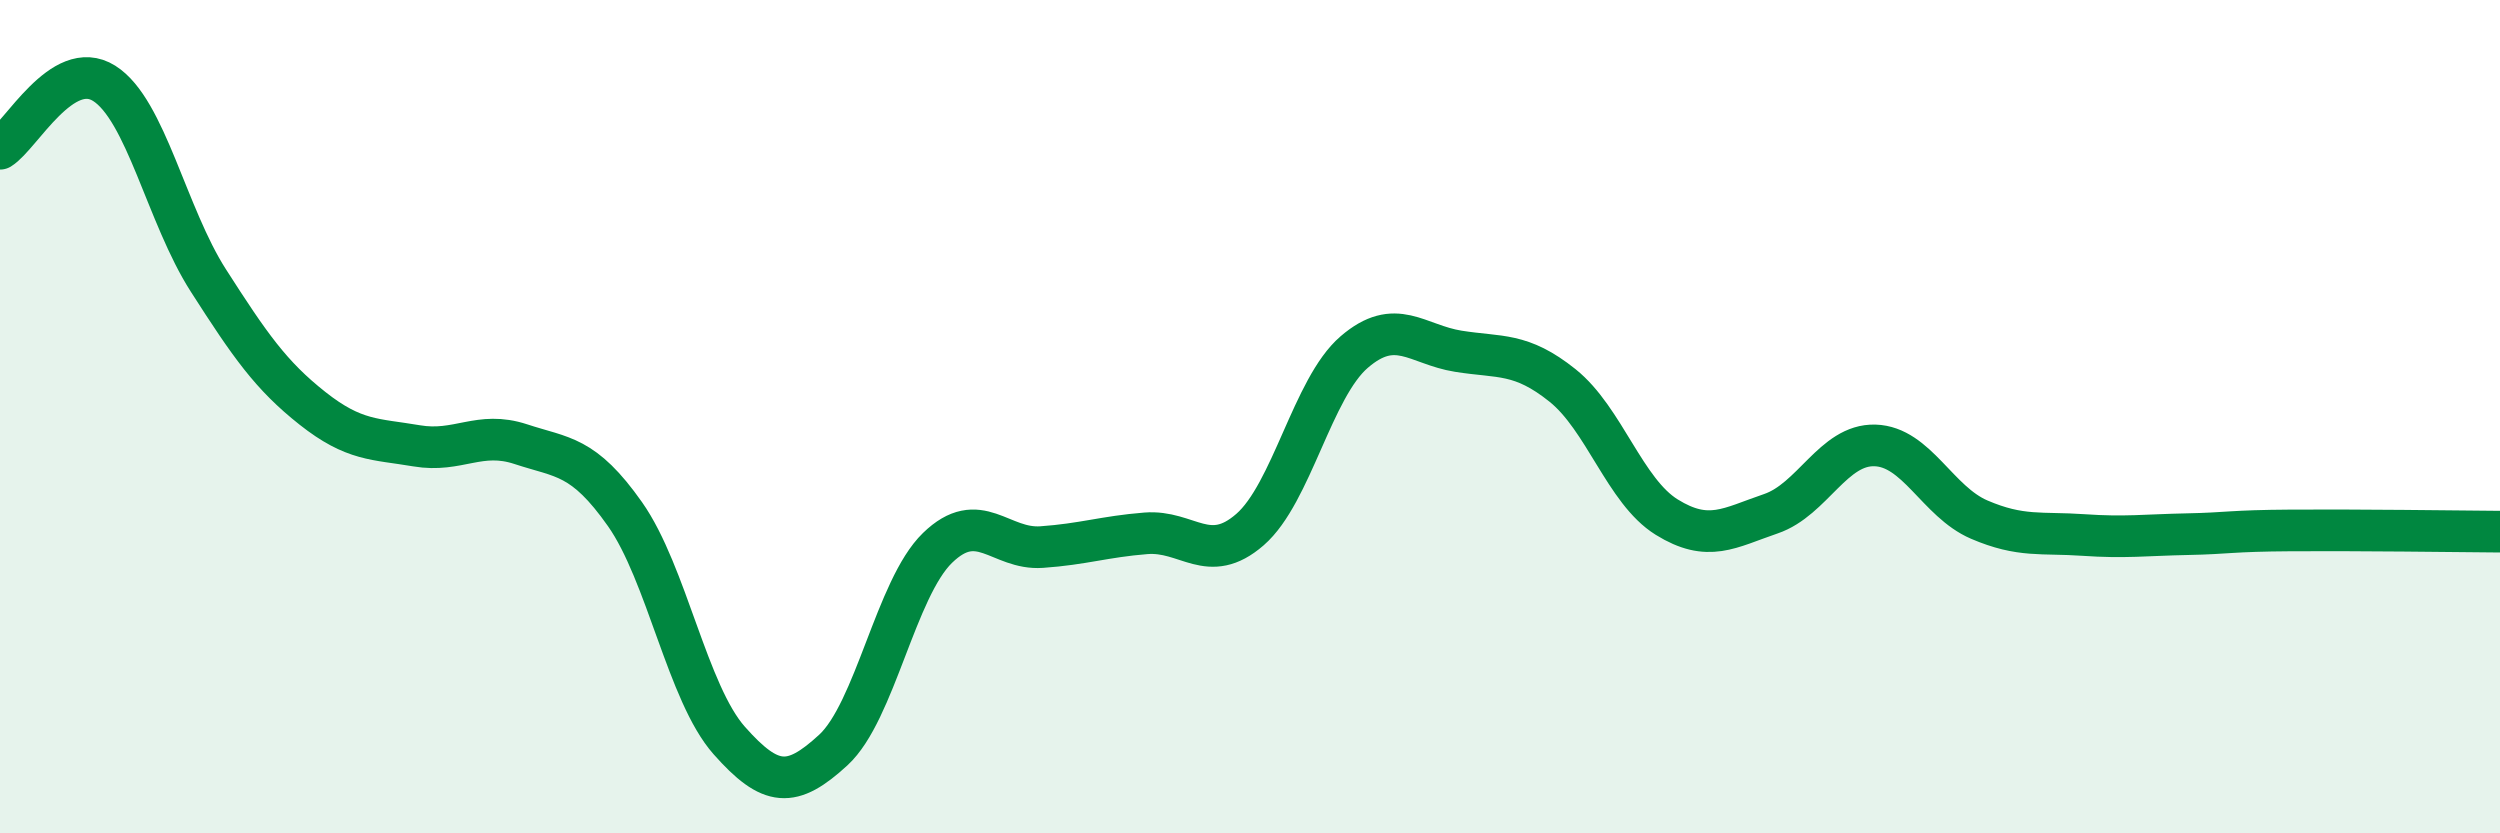
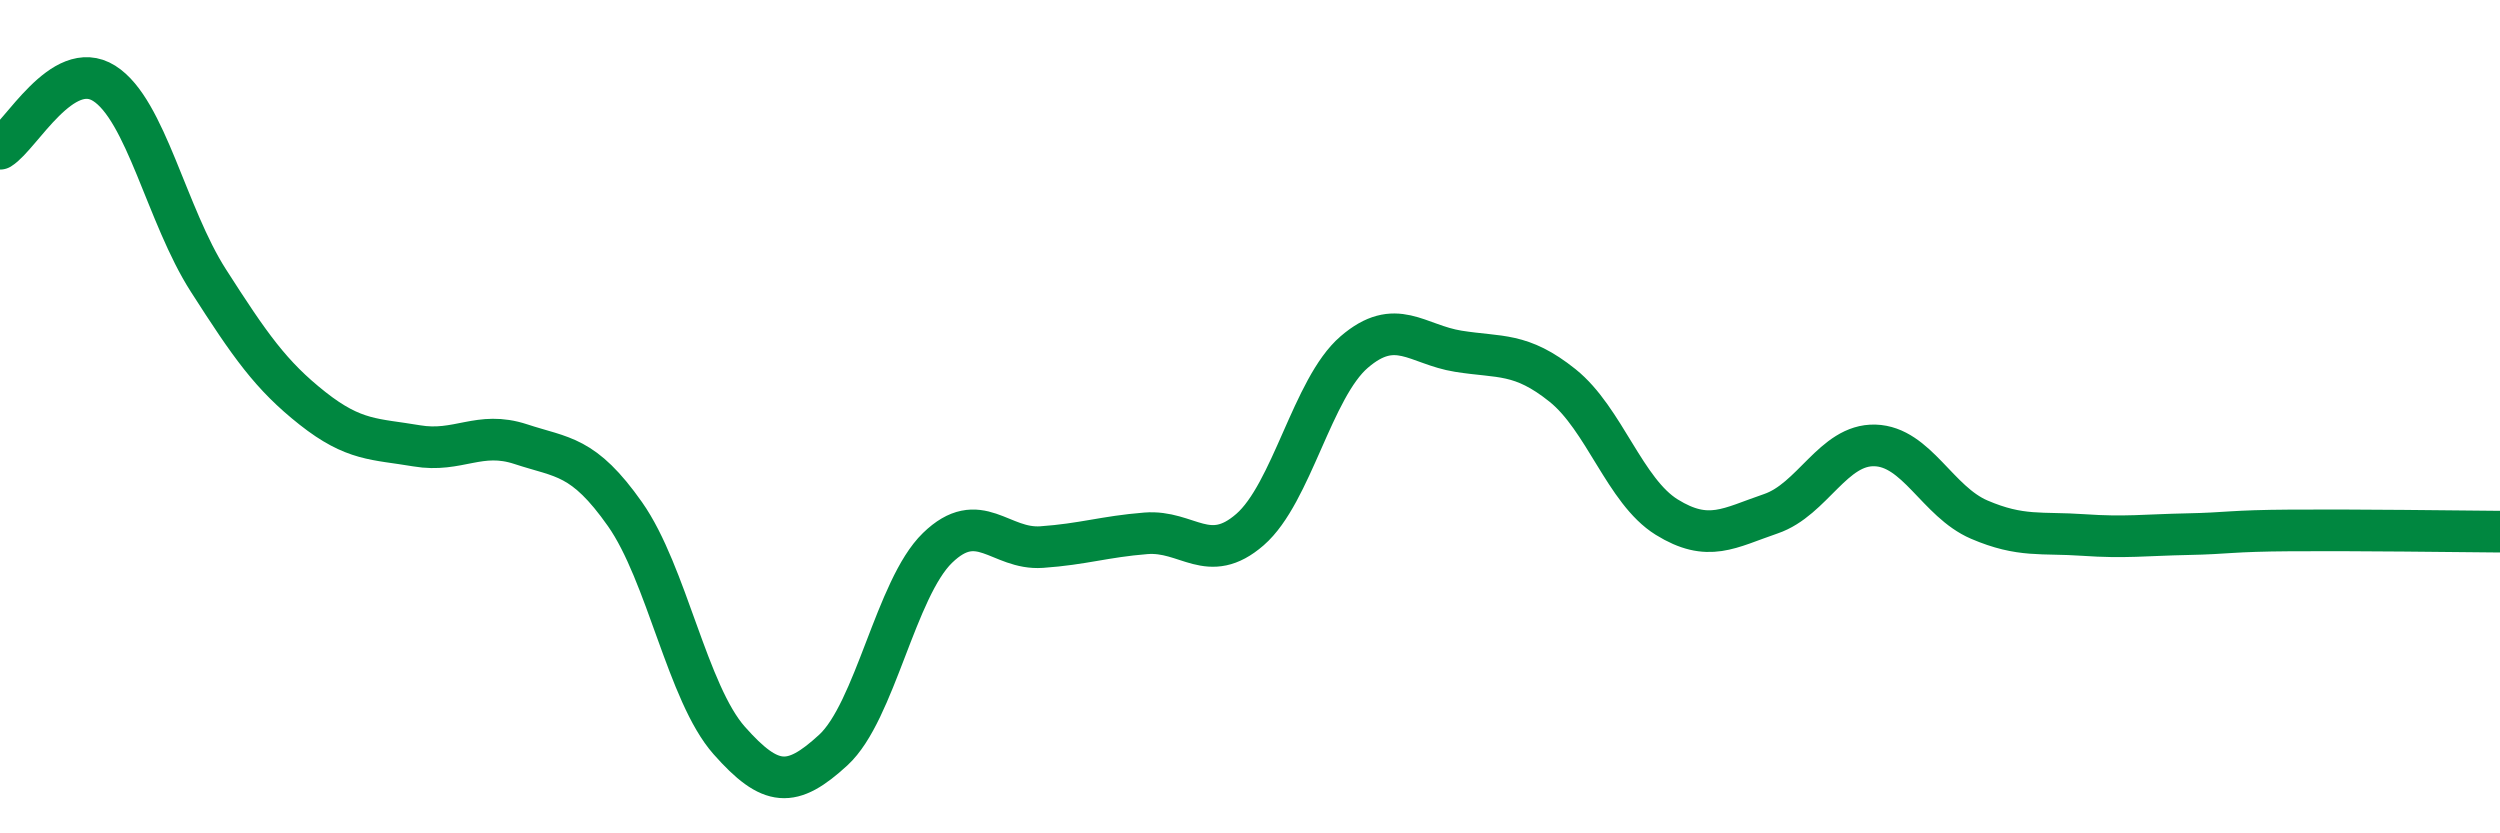
<svg xmlns="http://www.w3.org/2000/svg" width="60" height="20" viewBox="0 0 60 20">
-   <path d="M 0,3.57 C 0.5,3.26 1.5,1.37 2.5,2 C 3.5,2.63 4,5.17 5,6.73 C 6,8.29 6.5,9.01 7.5,9.8 C 8.5,10.59 9,10.53 10,10.7 C 11,10.87 11.5,10.33 12.5,10.66 C 13.5,10.99 14,10.92 15,12.34 C 16,13.76 16.5,16.64 17.5,17.77 C 18.5,18.9 19,18.92 20,18 C 21,17.08 21.5,14.12 22.5,13.15 C 23.5,12.18 24,13.2 25,13.13 C 26,13.06 26.5,12.88 27.5,12.8 C 28.5,12.72 29,13.58 30,12.71 C 31,11.84 31.5,9.31 32.5,8.45 C 33.5,7.59 34,8.27 35,8.43 C 36,8.59 36.5,8.45 37.5,9.25 C 38.5,10.05 39,11.79 40,12.41 C 41,13.03 41.5,12.67 42.5,12.33 C 43.5,11.99 44,10.66 45,10.69 C 46,10.72 46.5,12.04 47.5,12.47 C 48.5,12.9 49,12.77 50,12.84 C 51,12.91 51.5,12.84 52.5,12.82 C 53.5,12.8 53.5,12.74 55,12.73 C 56.5,12.72 59,12.75 60,12.76L60 20L0 20Z" fill="#008740" opacity="0.1" stroke-linecap="round" stroke-linejoin="round" />
  <path d="M 0,3.57 C 0.5,3.26 1.5,1.37 2.5,2 C 3.5,2.63 4,5.17 5,6.73 C 6,8.29 6.5,9.01 7.5,9.8 C 8.5,10.59 9,10.53 10,10.7 C 11,10.87 11.5,10.33 12.5,10.66 C 13.5,10.99 14,10.92 15,12.34 C 16,13.76 16.5,16.64 17.5,17.77 C 18.5,18.9 19,18.92 20,18 C 21,17.08 21.5,14.12 22.5,13.15 C 23.5,12.18 24,13.2 25,13.13 C 26,13.06 26.5,12.88 27.5,12.8 C 28.5,12.72 29,13.58 30,12.71 C 31,11.84 31.5,9.31 32.5,8.45 C 33.5,7.59 34,8.27 35,8.43 C 36,8.59 36.5,8.45 37.5,9.25 C 38.5,10.05 39,11.79 40,12.41 C 41,13.03 41.5,12.67 42.5,12.33 C 43.5,11.99 44,10.66 45,10.69 C 46,10.72 46.5,12.04 47.5,12.47 C 48.5,12.9 49,12.77 50,12.84 C 51,12.91 51.5,12.84 52.5,12.82 C 53.5,12.8 53.5,12.74 55,12.73 C 56.5,12.72 59,12.75 60,12.76" stroke="#008740" stroke-width="1" fill="none" stroke-linecap="round" stroke-linejoin="round" />
</svg>